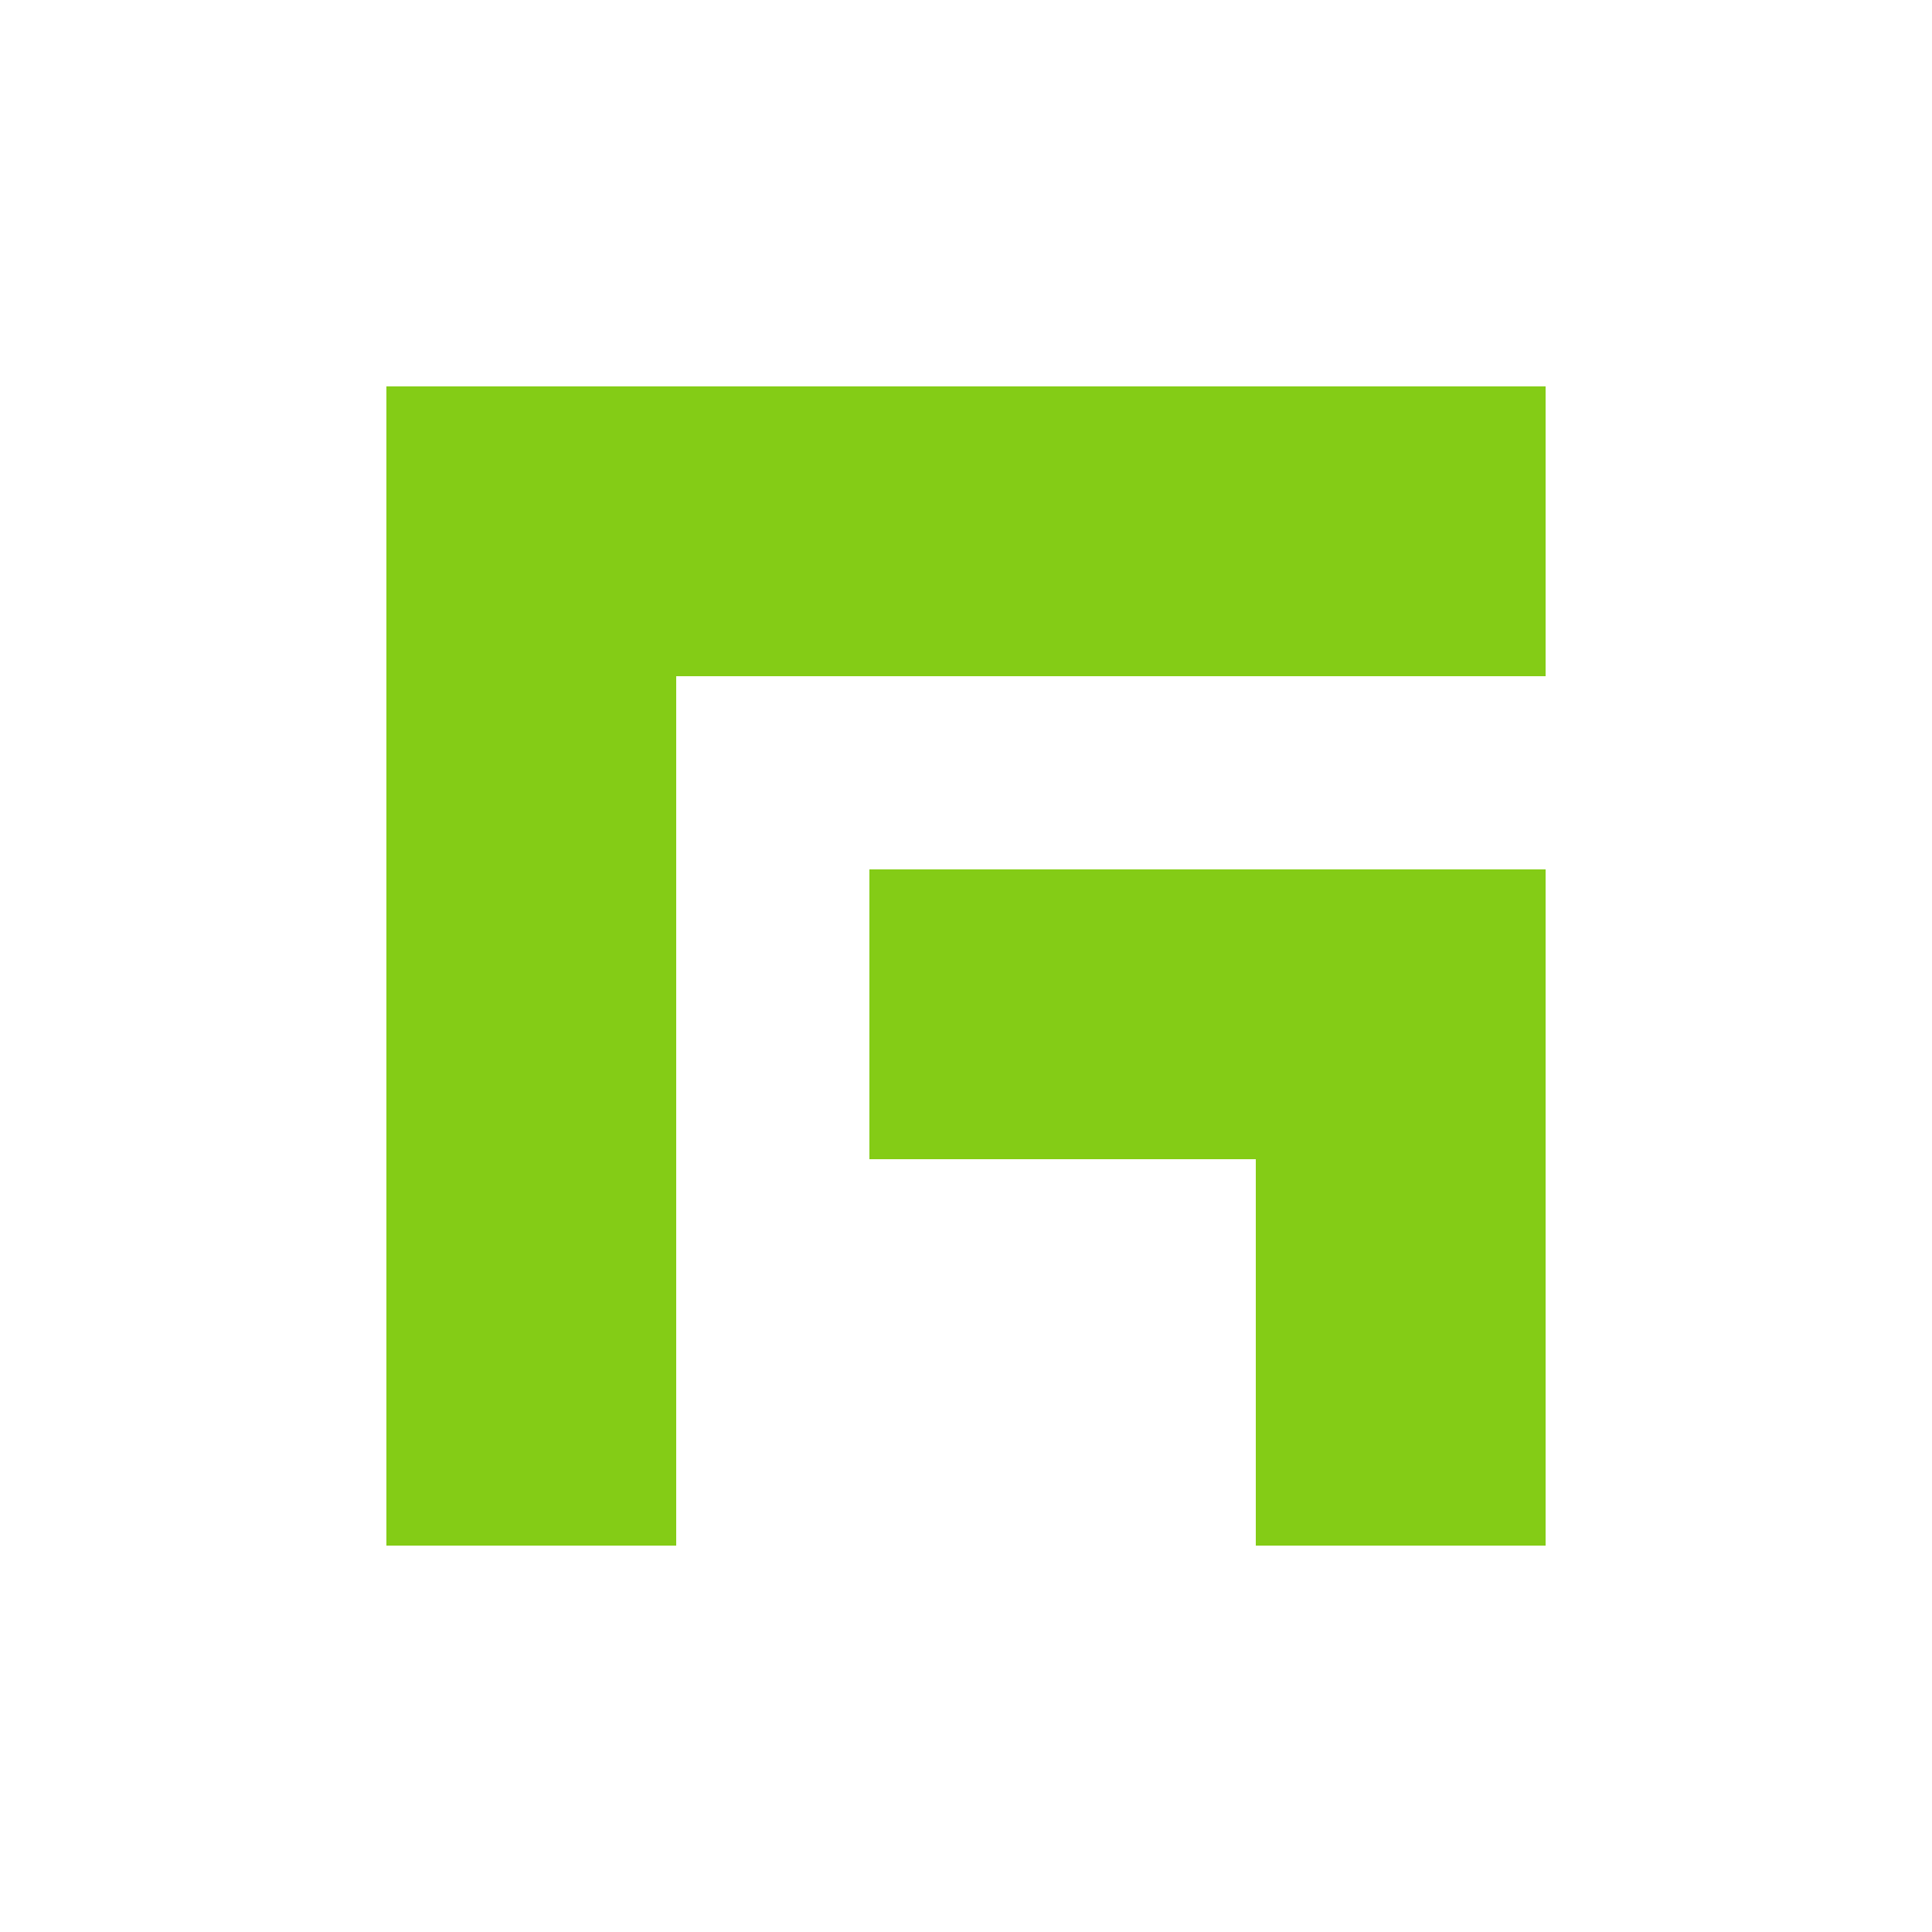
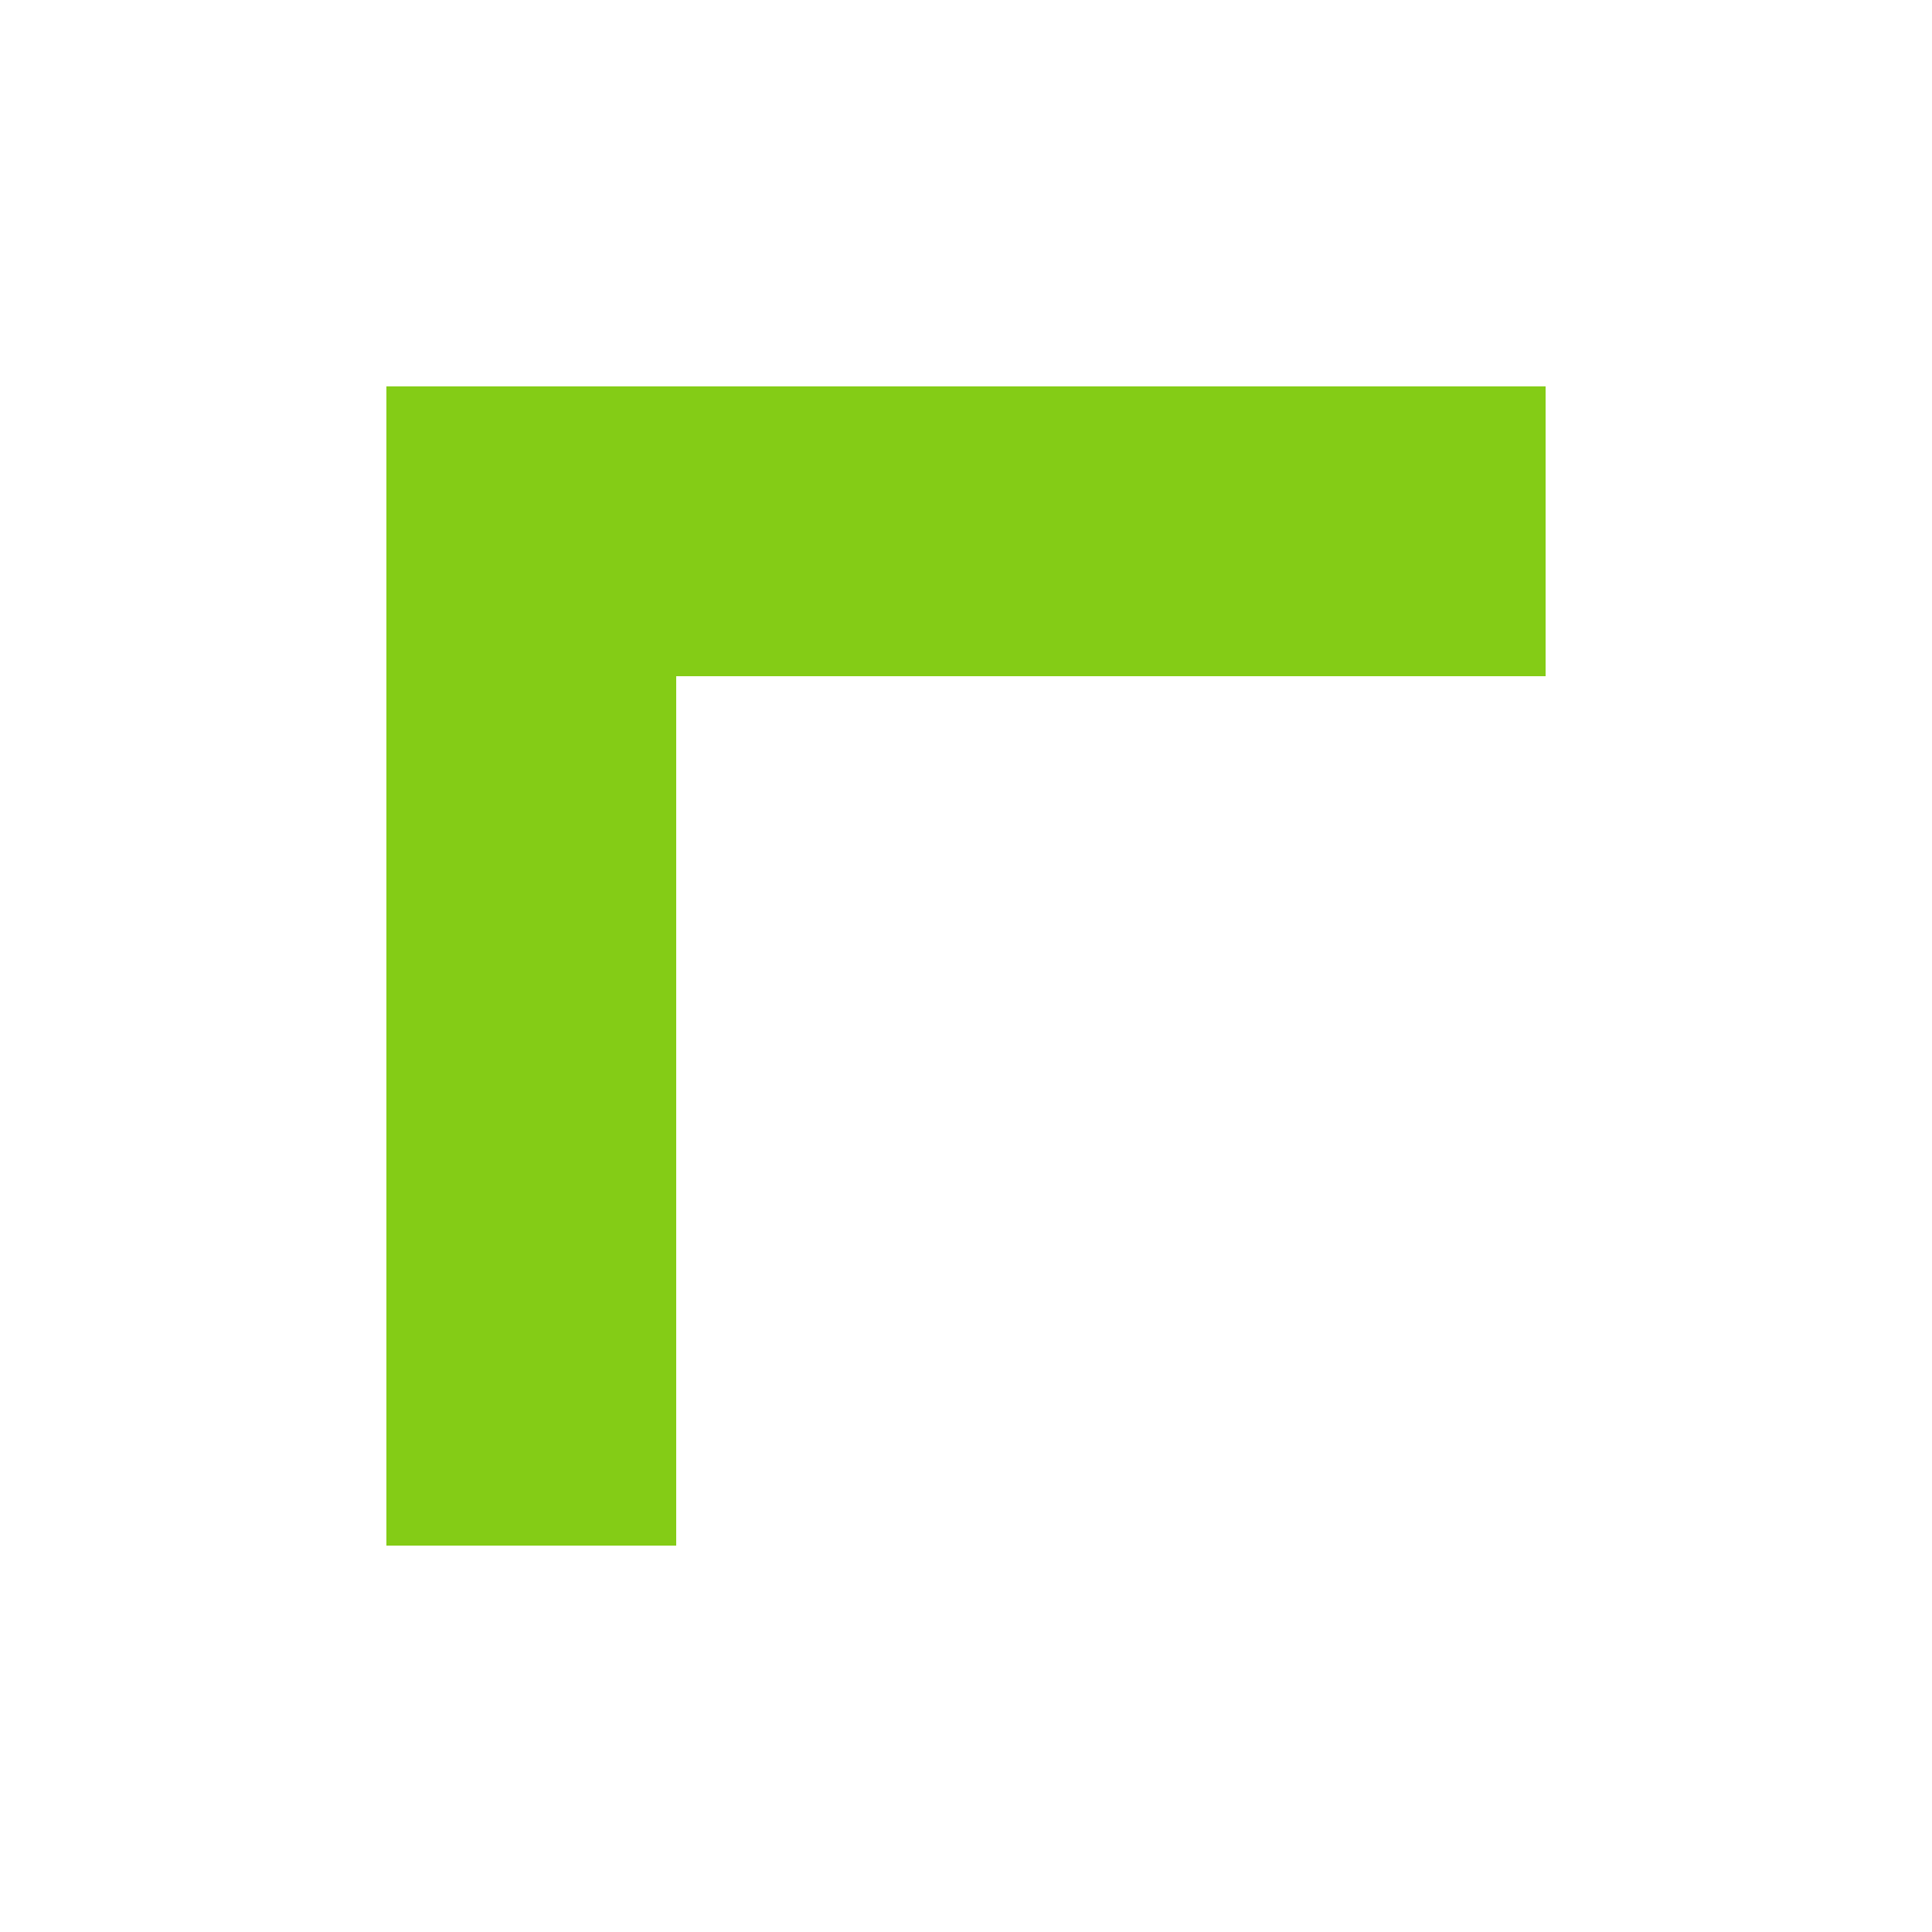
<svg xmlns="http://www.w3.org/2000/svg" viewBox="0 0 100 100">
  <path d="M20 20 H 80 V 35 H 35 V 80 H 20 V 20 Z" fill="#84CC16" />
-   <path d="M45 45 H 80 V 80 H 65 V 60 H 45 V 45 Z" fill="#84CC16" />
</svg>